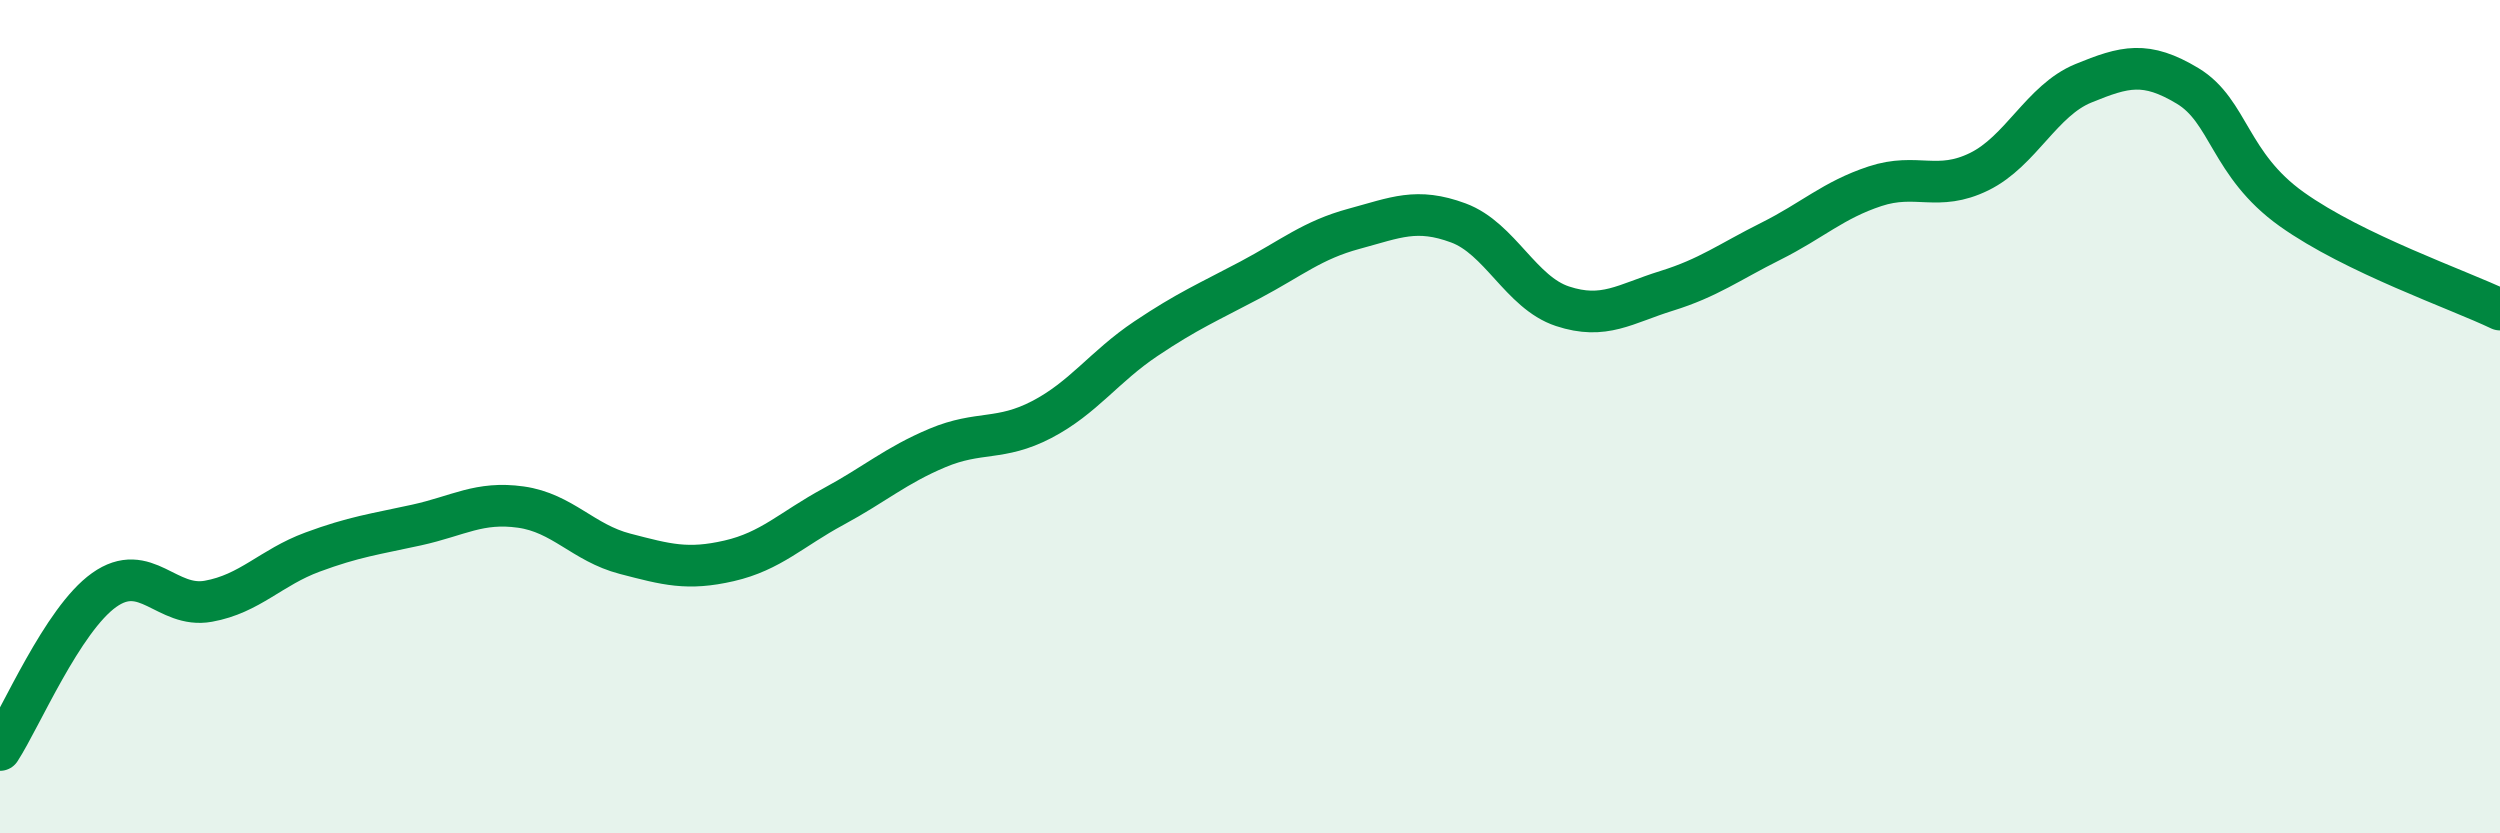
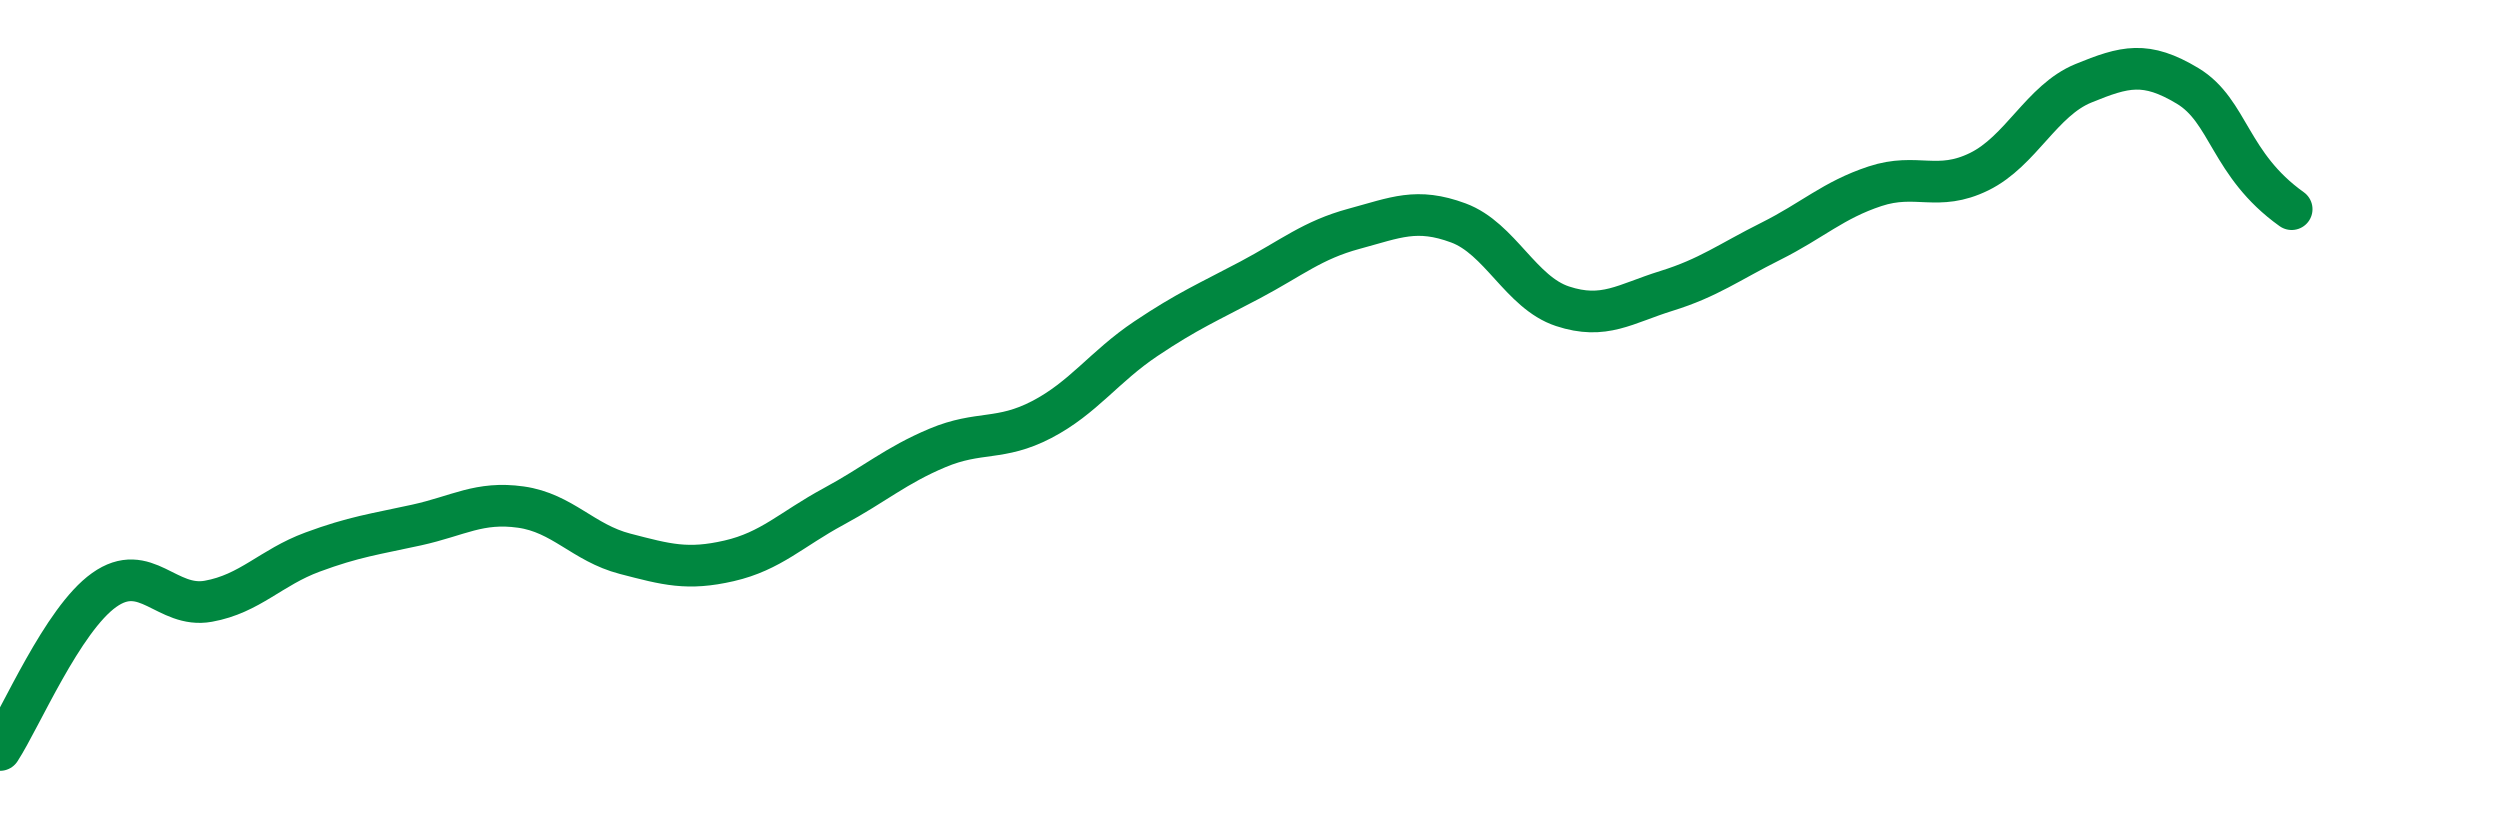
<svg xmlns="http://www.w3.org/2000/svg" width="60" height="20" viewBox="0 0 60 20">
-   <path d="M 0,18 C 0.5,17.23 1.5,14.87 2.5,14.16 C 3.5,13.45 4,14.61 5,14.43 C 6,14.25 6.5,13.62 7.5,13.25 C 8.5,12.88 9,12.82 10,12.6 C 11,12.38 11.5,12.03 12.5,12.17 C 13.5,12.31 14,13.03 15,13.29 C 16,13.55 16.5,13.69 17.5,13.46 C 18.5,13.23 19,12.7 20,12.16 C 21,11.62 21.5,11.17 22.5,10.75 C 23.5,10.33 24,10.59 25,10.07 C 26,9.55 26.5,8.8 27.5,8.13 C 28.5,7.46 29,7.25 30,6.72 C 31,6.19 31.5,5.76 32.5,5.49 C 33.5,5.22 34,4.98 35,5.35 C 36,5.72 36.5,7.02 37.5,7.35 C 38.5,7.68 39,7.29 40,6.98 C 41,6.67 41.5,6.29 42.5,5.79 C 43.5,5.29 44,4.8 45,4.47 C 46,4.14 46.5,4.61 47.5,4.12 C 48.5,3.63 49,2.41 50,2 C 51,1.59 51.5,1.46 52.5,2.06 C 53.5,2.66 53.5,3.95 55,5.02 C 56.5,6.09 59,6.95 60,7.43L60 20L0 20Z" fill="#008740" opacity="0.1" stroke-linecap="round" stroke-linejoin="round" />
-   <path d="M 0,18 C 0.5,17.23 1.5,14.87 2.5,14.16 C 3.5,13.45 4,14.61 5,14.43 C 6,14.25 6.5,13.62 7.5,13.25 C 8.5,12.88 9,12.82 10,12.6 C 11,12.38 11.5,12.03 12.5,12.17 C 13.5,12.31 14,13.03 15,13.29 C 16,13.55 16.5,13.69 17.5,13.46 C 18.5,13.23 19,12.7 20,12.16 C 21,11.62 21.5,11.17 22.5,10.75 C 23.5,10.33 24,10.59 25,10.07 C 26,9.55 26.5,8.8 27.5,8.13 C 28.5,7.46 29,7.25 30,6.72 C 31,6.19 31.5,5.76 32.5,5.49 C 33.5,5.22 34,4.98 35,5.35 C 36,5.72 36.5,7.02 37.5,7.35 C 38.5,7.68 39,7.29 40,6.98 C 41,6.67 41.5,6.29 42.5,5.79 C 43.5,5.29 44,4.8 45,4.47 C 46,4.14 46.5,4.61 47.5,4.12 C 48.5,3.63 49,2.41 50,2 C 51,1.59 51.5,1.46 52.5,2.06 C 53.5,2.66 53.5,3.95 55,5.02 C 56.5,6.09 59,6.95 60,7.43" stroke="#008740" stroke-width="1" fill="none" stroke-linecap="round" stroke-linejoin="round" />
+   <path d="M 0,18 C 0.5,17.23 1.5,14.87 2.5,14.16 C 3.5,13.45 4,14.61 5,14.43 C 6,14.25 6.5,13.62 7.5,13.25 C 8.5,12.88 9,12.82 10,12.6 C 11,12.38 11.5,12.03 12.5,12.17 C 13.5,12.31 14,13.03 15,13.29 C 16,13.55 16.5,13.69 17.5,13.46 C 18.5,13.23 19,12.7 20,12.16 C 21,11.62 21.5,11.17 22.5,10.75 C 23.5,10.33 24,10.59 25,10.07 C 26,9.55 26.5,8.8 27.5,8.13 C 28.5,7.46 29,7.25 30,6.72 C 31,6.19 31.5,5.76 32.5,5.49 C 33.5,5.22 34,4.98 35,5.35 C 36,5.72 36.5,7.02 37.5,7.35 C 38.5,7.68 39,7.29 40,6.98 C 41,6.67 41.5,6.29 42.5,5.79 C 43.5,5.29 44,4.8 45,4.47 C 46,4.14 46.5,4.61 47.5,4.12 C 48.5,3.63 49,2.41 50,2 C 51,1.59 51.5,1.46 52.5,2.06 C 53.5,2.66 53.5,3.95 55,5.02 " stroke="#008740" stroke-width="1" fill="none" stroke-linecap="round" stroke-linejoin="round" />
</svg>